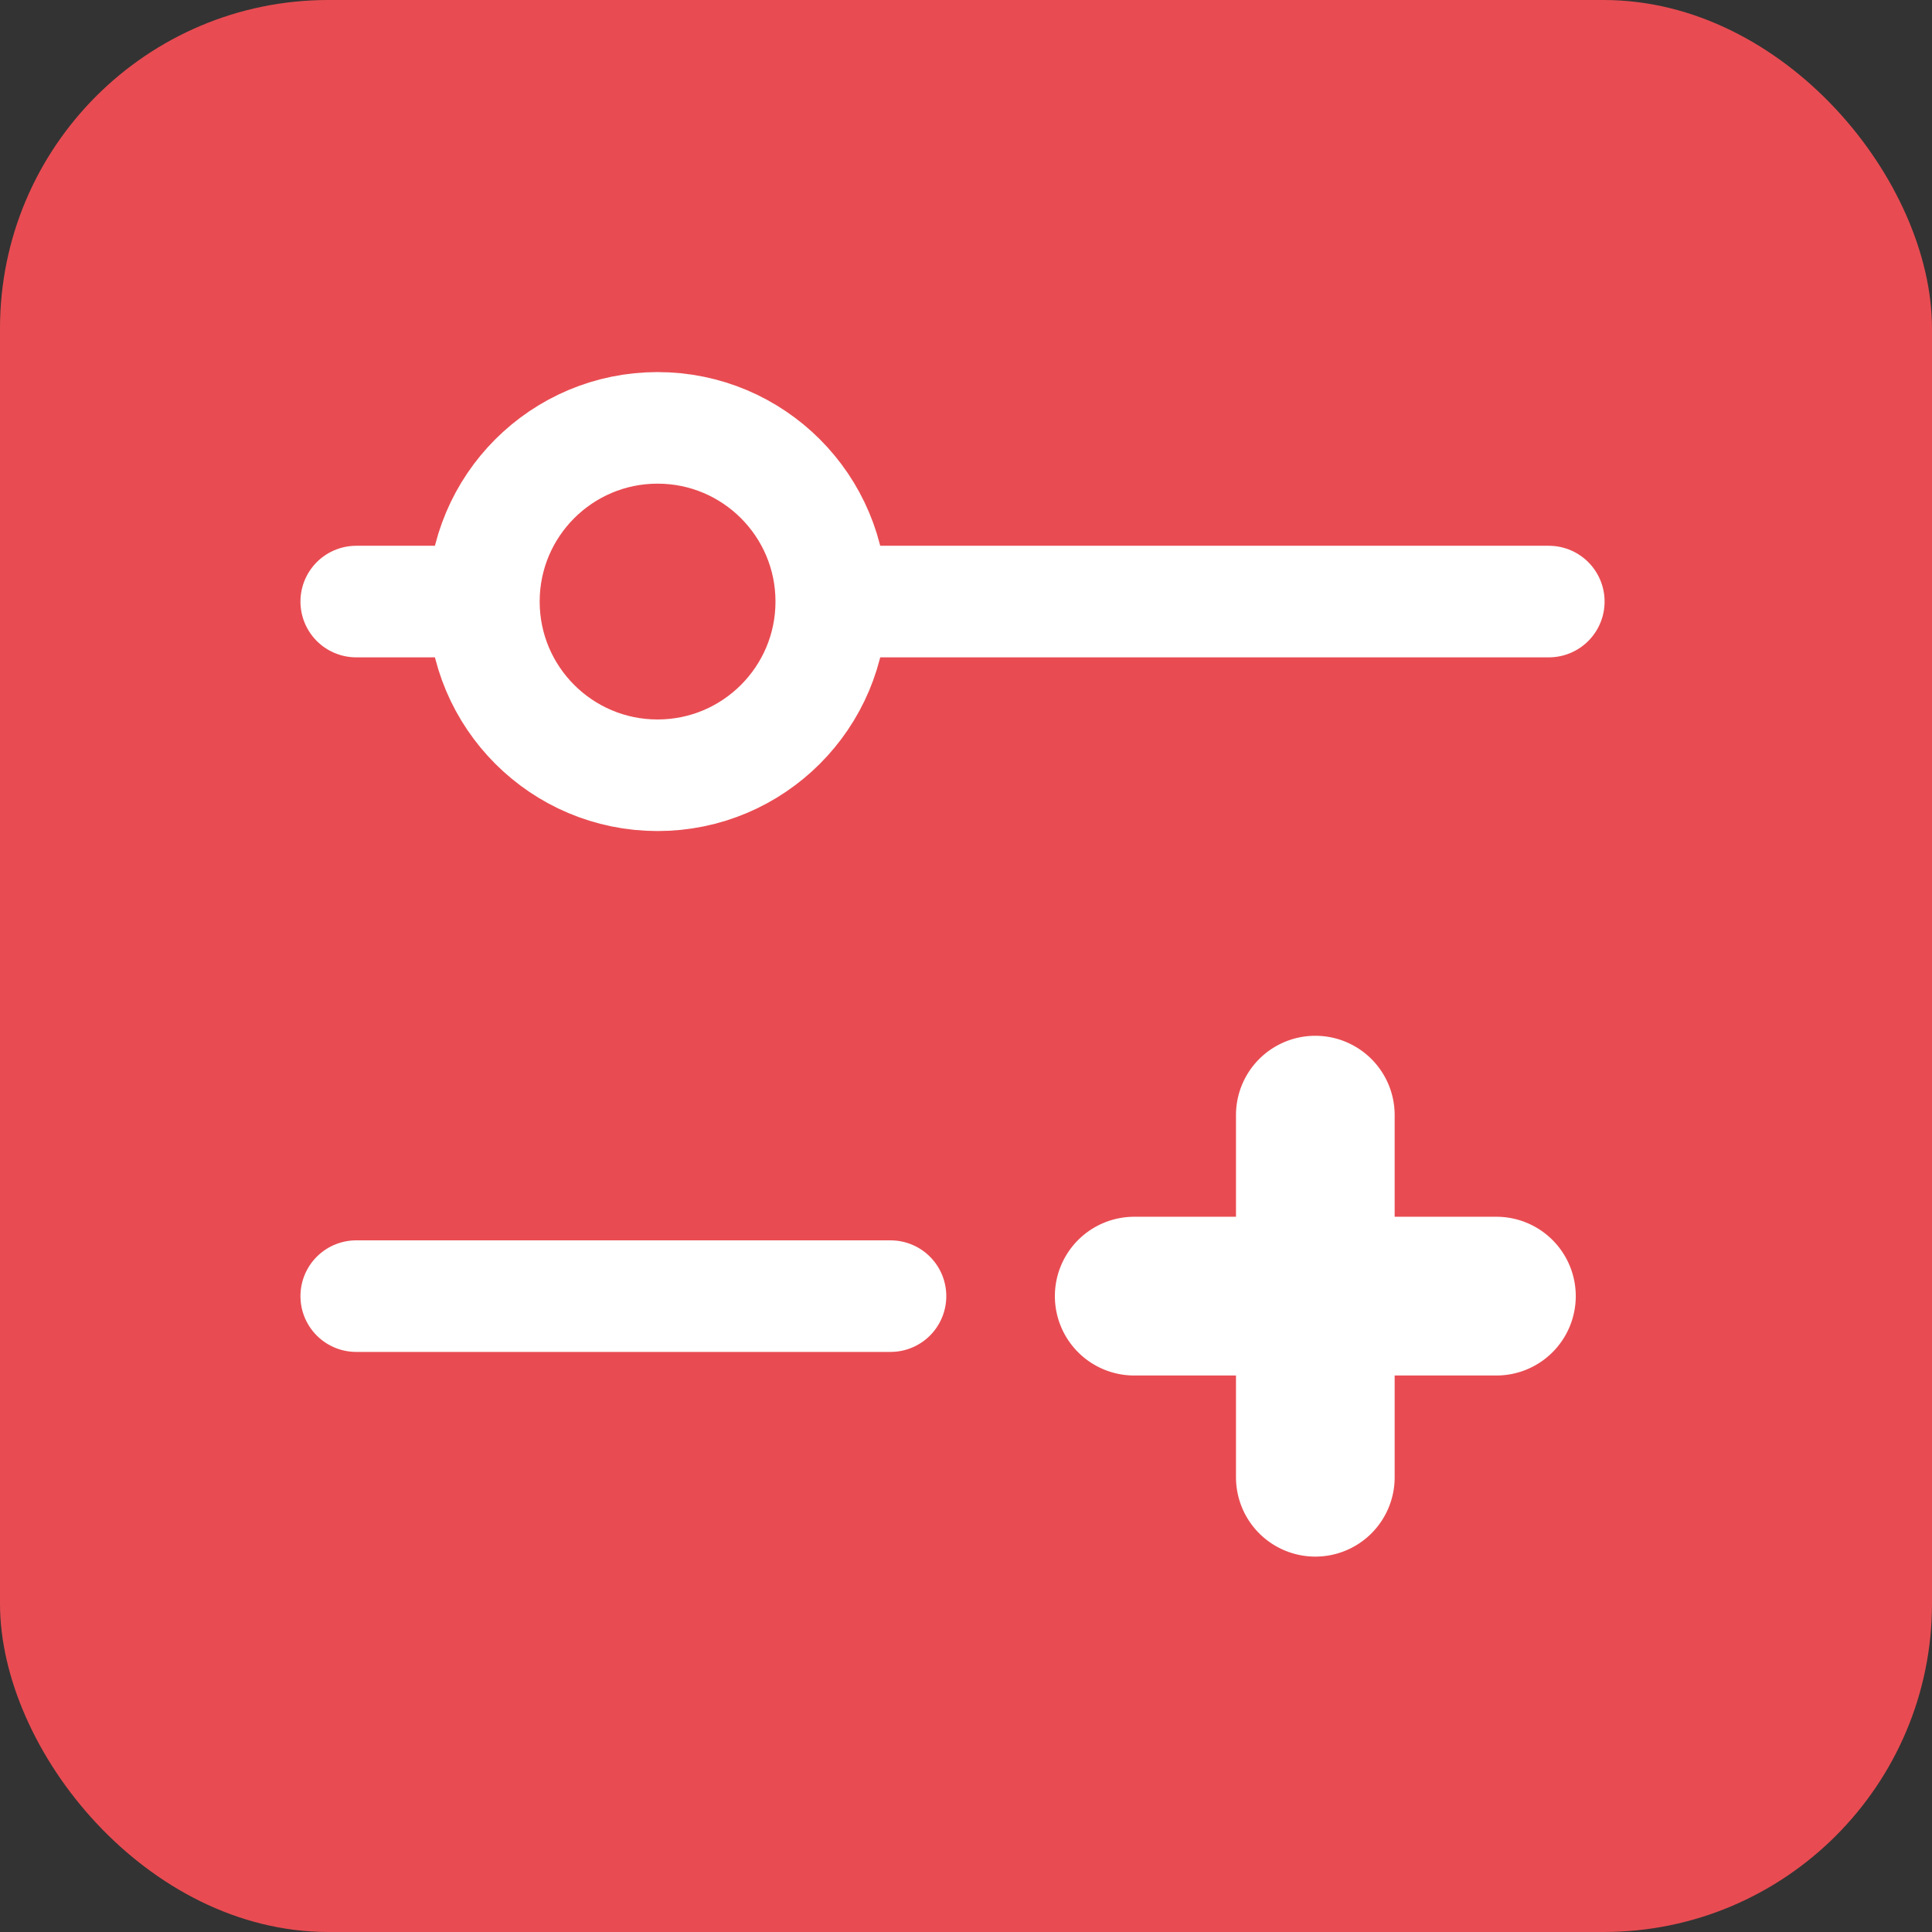
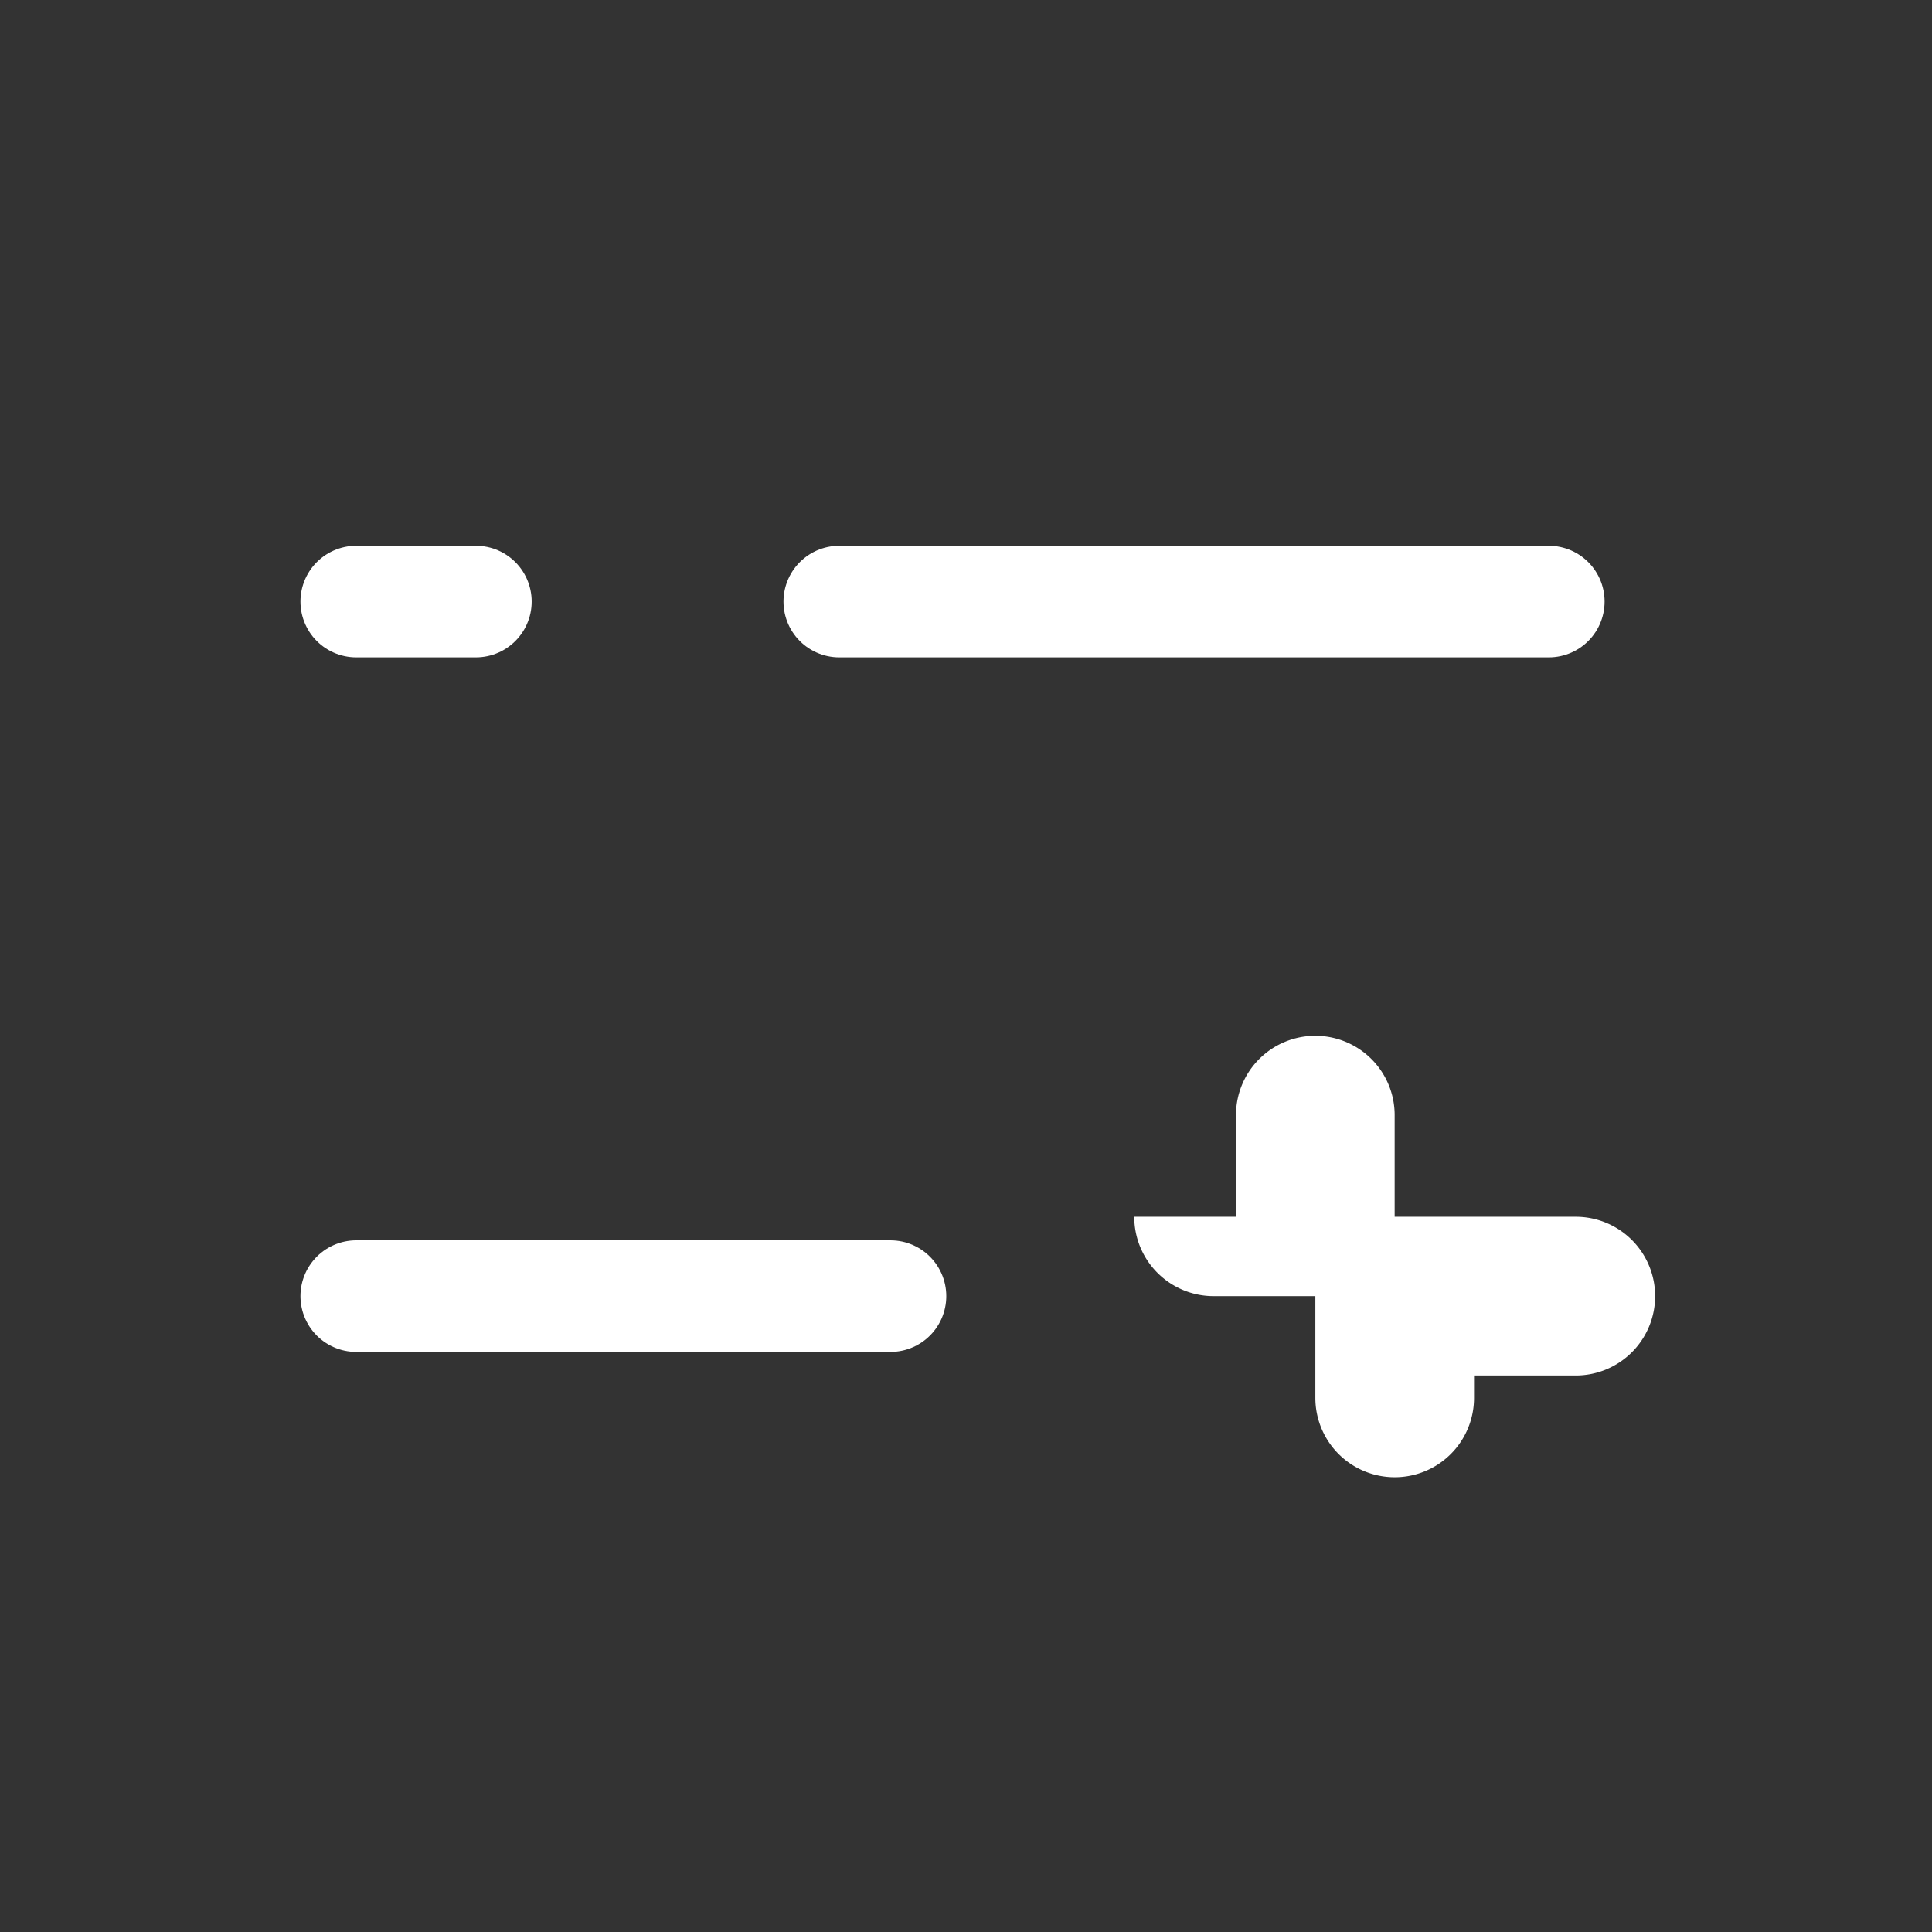
<svg xmlns="http://www.w3.org/2000/svg" viewBox="0 0 294.54 294.54">
  <rect x="0" y="0" width="294.54" height="294.54" fill="#333333" stroke="none" />
  <defs>
    <style>.cls-1{fill:#e84c52;}.cls-2,.cls-3{fill:none;stroke:#fff;stroke-width:17.01px;}.cls-2{stroke-linecap:round;stroke-linejoin:round;}.cls-3{stroke-miterlimit:10;}.cls-4{fill:#fff;}</style>
  </defs>
  <g id="Layer_2" data-name="Layer 2">
    <g id="assistant">
-       <rect class="cls-1" width="294.54" height="294.54" rx="50.06" />
      <line class="cls-2" x1="72.55" y1="91.71" x2="54.31" y2="91.71" />
      <line class="cls-2" x1="127.95" y1="91.71" x2="236.12" y2="91.71" />
-       <circle class="cls-3" cx="100.25" cy="91.71" r="26.48" />
      <line class="cls-2" x1="135.76" y1="197.6" x2="54.31" y2="197.6" />
-       <path class="cls-4" d="M188.43,185.5H172.92a12.1,12.1,0,0,0-12.1,12.1h0a12.1,12.1,0,0,0,12.1,12.1h15.51v15.51a12.1,12.1,0,0,0,12.1,12.1h0a12.09,12.09,0,0,0,12.09-12.1V209.7h15.51a12.1,12.1,0,0,0,12.1-12.1h0a12.1,12.1,0,0,0-12.1-12.1H212.62V170a12.09,12.09,0,0,0-12.09-12.09h0A12.09,12.09,0,0,0,188.43,170v15.5" />
+       <path class="cls-4" d="M188.43,185.5H172.92h0a12.1,12.1,0,0,0,12.1,12.1h15.51v15.51a12.1,12.1,0,0,0,12.1,12.1h0a12.09,12.09,0,0,0,12.09-12.1V209.7h15.51a12.1,12.1,0,0,0,12.1-12.1h0a12.1,12.1,0,0,0-12.1-12.1H212.62V170a12.09,12.09,0,0,0-12.09-12.09h0A12.09,12.09,0,0,0,188.43,170v15.5" />
    </g>
  </g>
</svg>